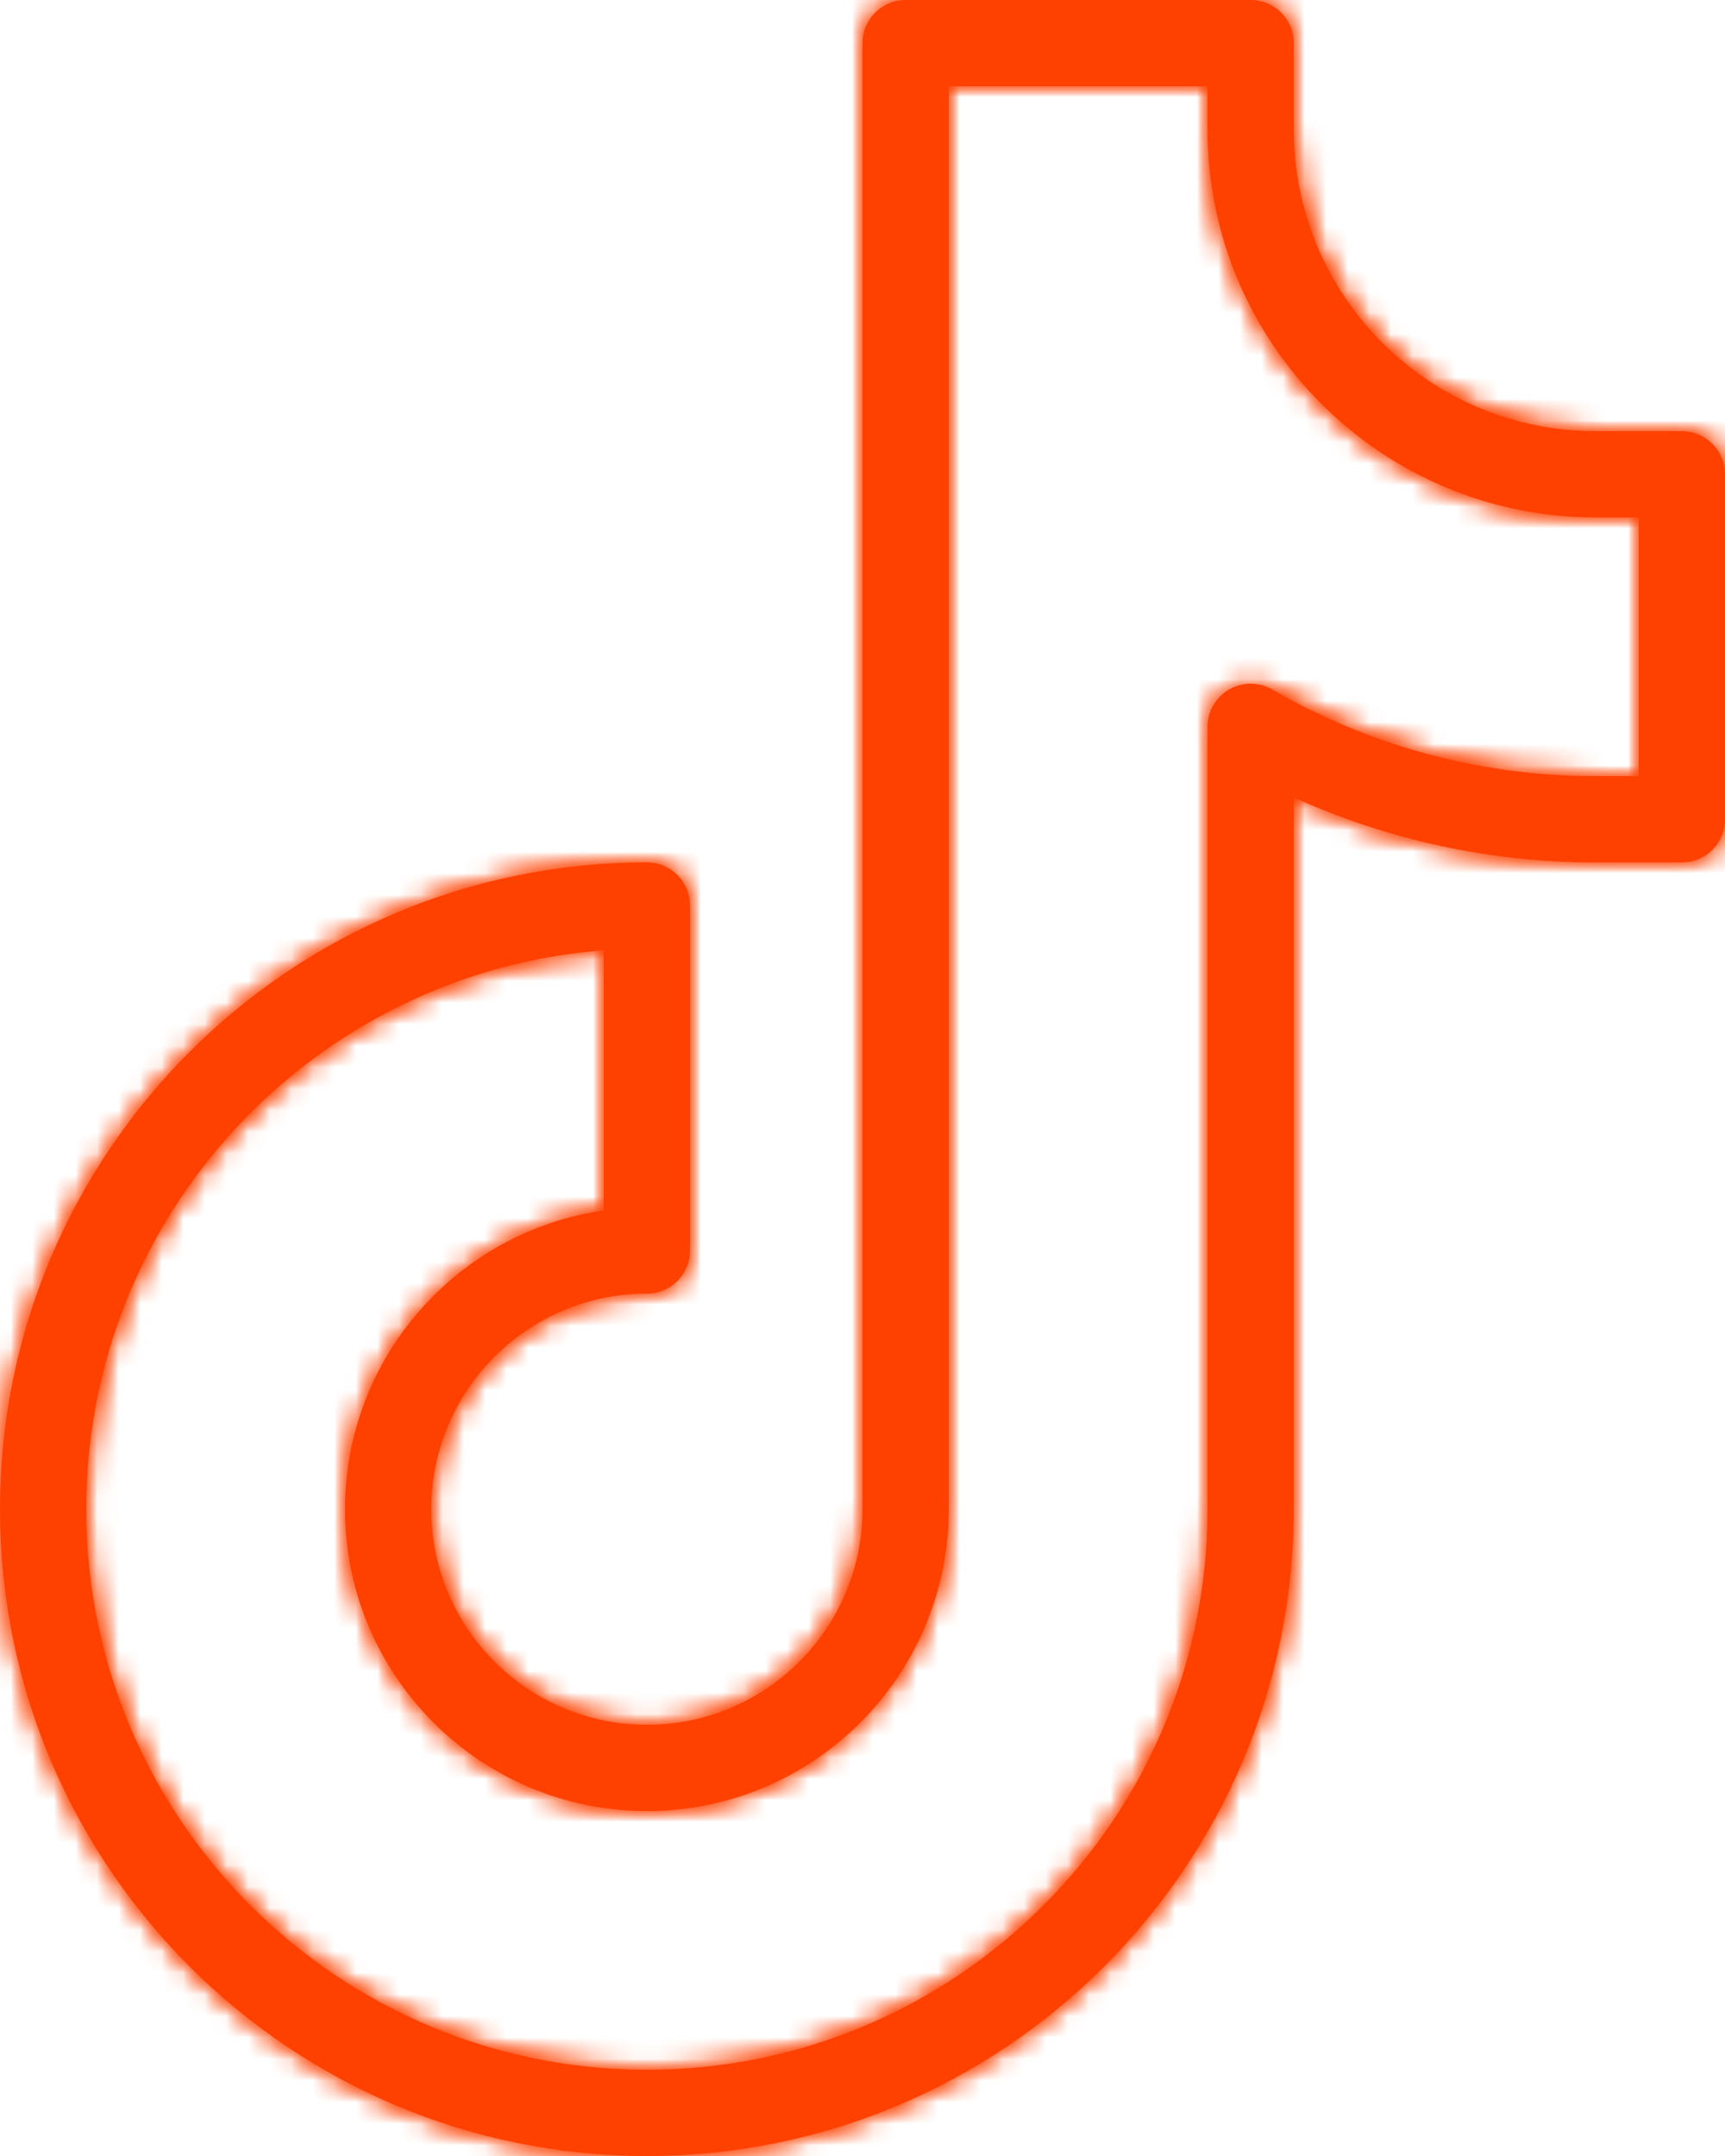
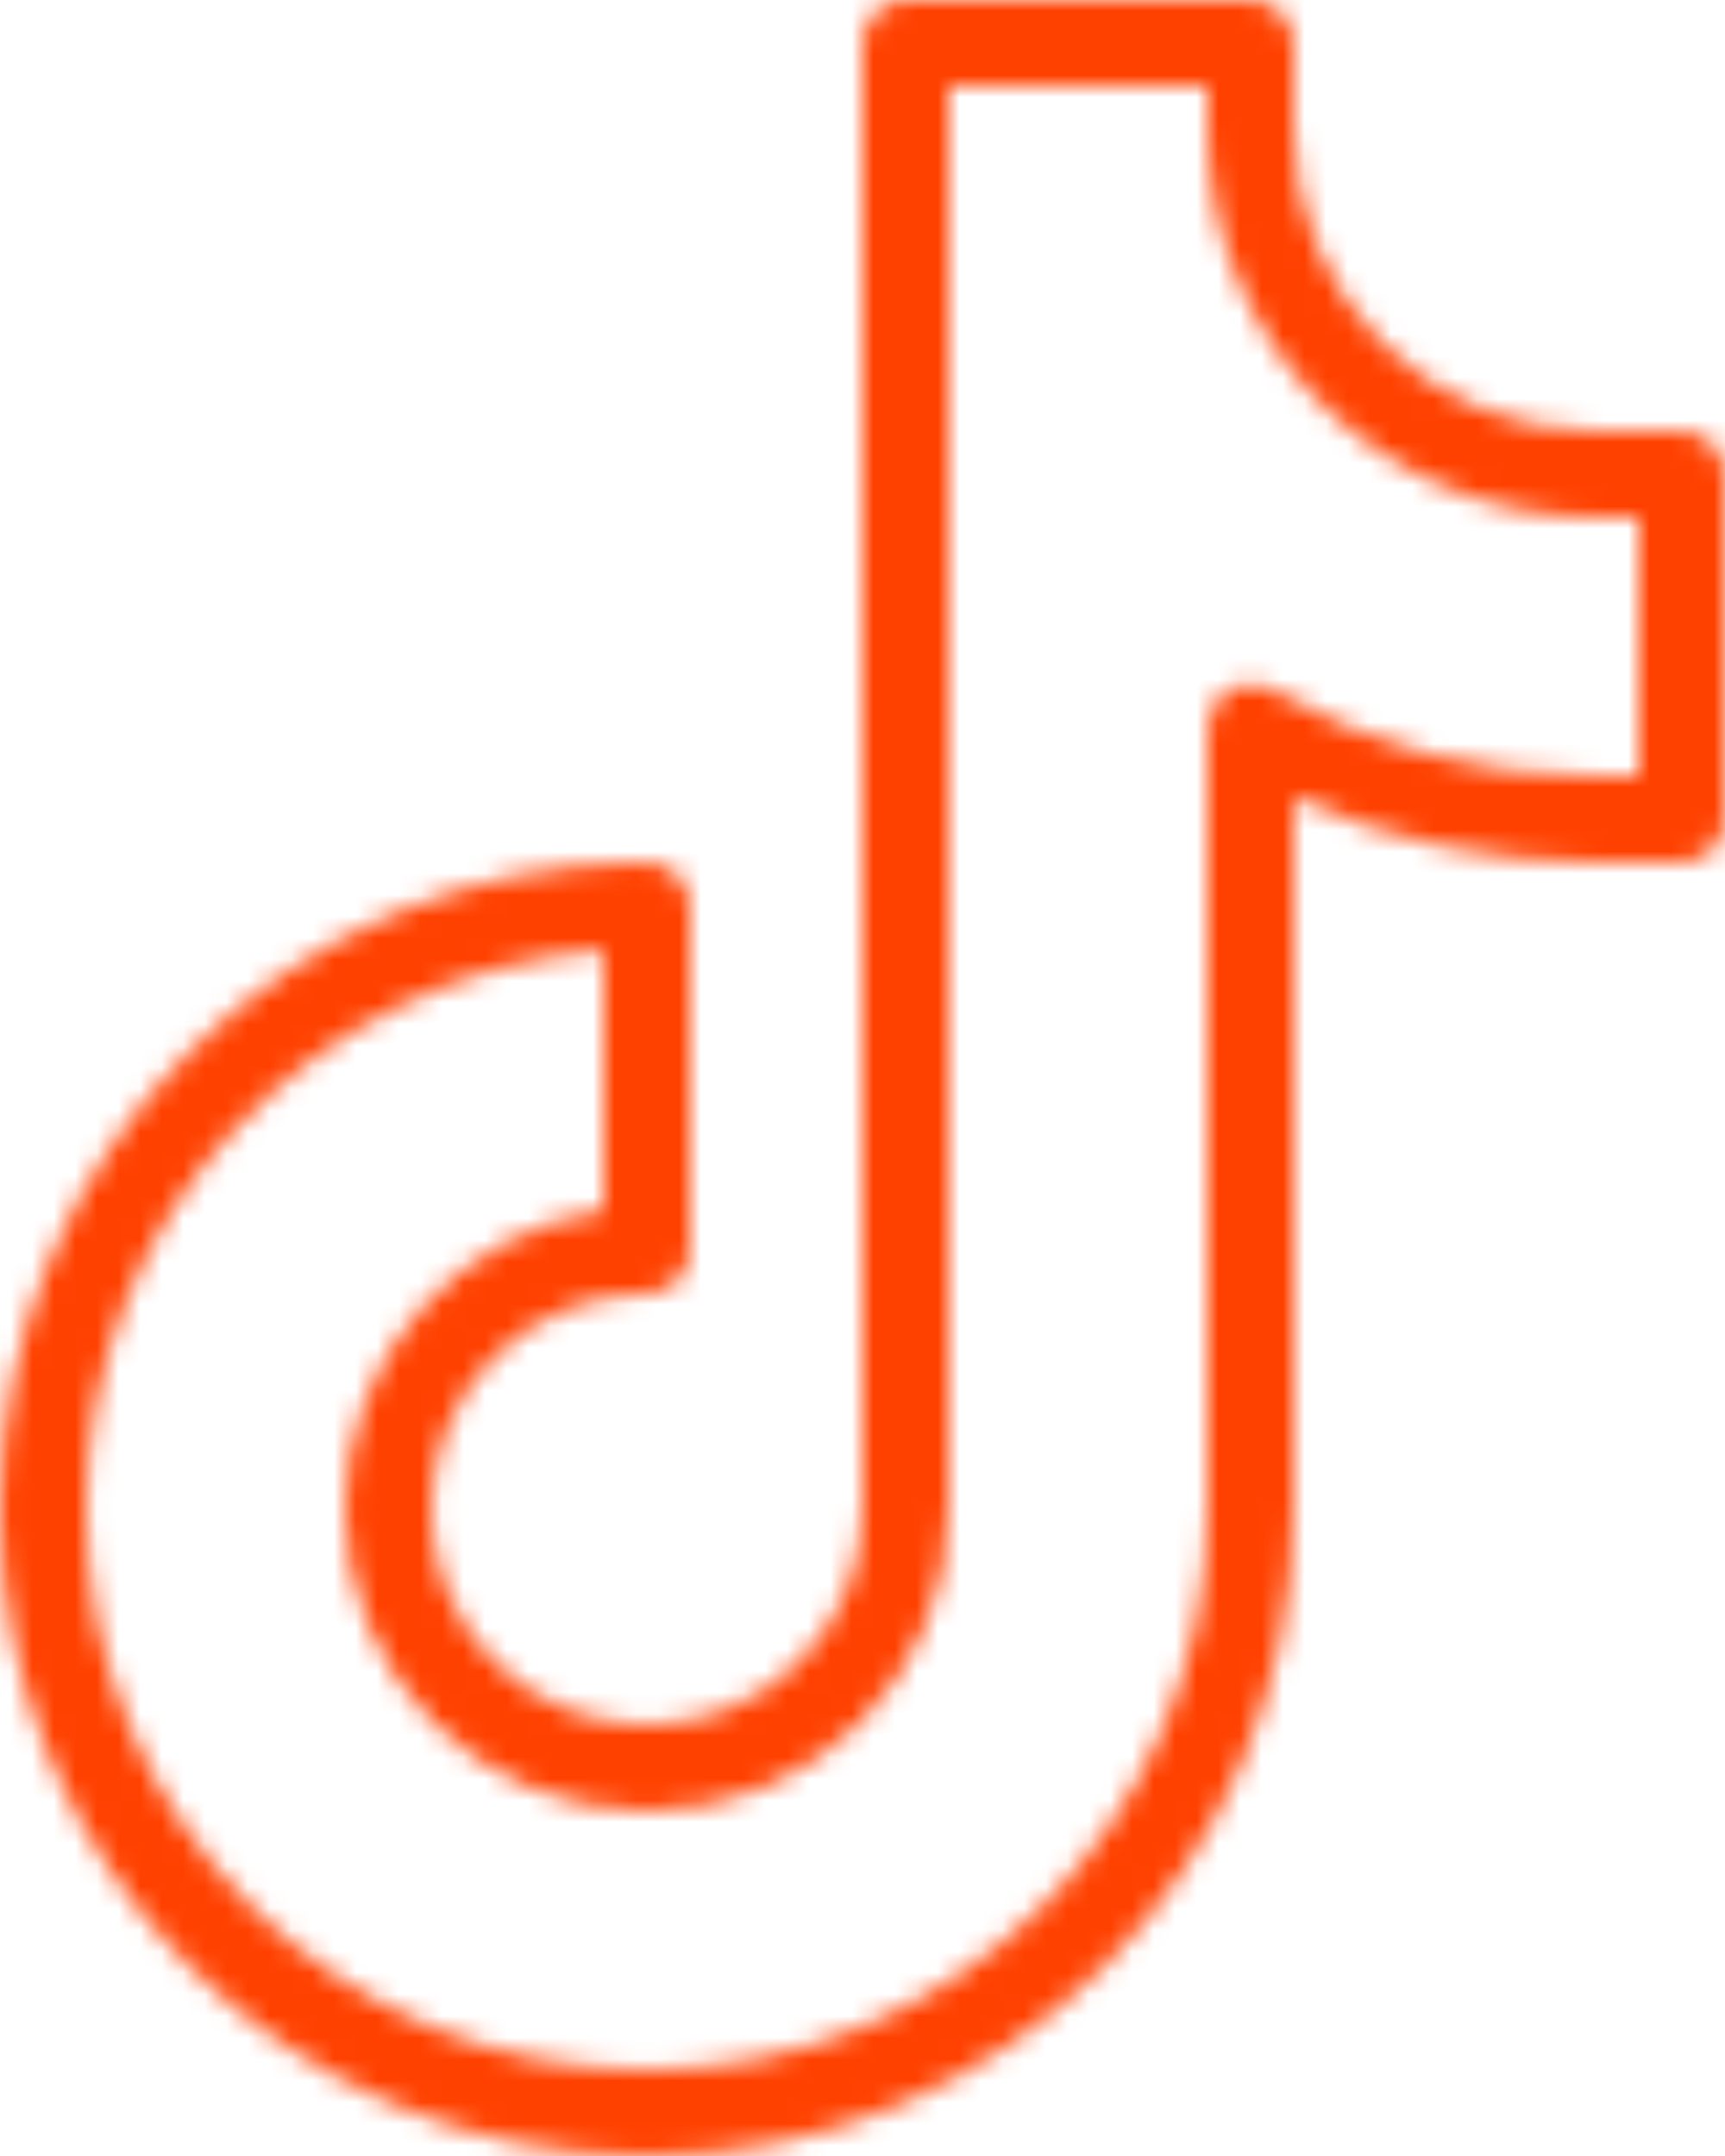
<svg xmlns="http://www.w3.org/2000/svg" width="80" height="100" viewBox="0 0 80 100" fill="none">
  <mask id="path-1-inside-1_290_3" fill="white">
    <path fill-rule="evenodd" clip-rule="evenodd" d="M42 0C41.47 0 40.961 0.211 40.586 0.586C40.211 0.961 40 1.47 40 2V70C40 75.52 35.52 80 30 80C24.48 80 20 75.52 20 70C20 64.48 24.48 60 30 60C30.53 60 31.039 59.789 31.414 59.414C31.789 59.039 32 58.53 32 58V42C32 41.47 31.789 40.961 31.414 40.586C31.039 40.211 30.53 40 30 40C13.44 40 0 53.442 0 70C0 86.56 13.44 100 30 100C46.558 100 60 86.56 60 70V36.988C64.398 38.979 69.172 40.006 74 40H78C78.53 40 79.039 39.789 79.414 39.414C79.789 39.039 80 38.53 80 38V22C80 21.47 79.789 20.961 79.414 20.586C79.039 20.211 78.53 20 78 20H74C66.274 20 60 13.726 60 6V2C60 1.47 59.789 0.961 59.414 0.586C59.039 0.211 58.53 0 58 0H42ZM44 4H56V6C56 15.934 64.066 24 74 24H76V36H74C68.538 36 63.416 34.54 59.002 31.982C58.698 31.806 58.353 31.713 58.002 31.713C57.65 31.713 57.305 31.805 57.001 31.98C56.696 32.156 56.444 32.409 56.268 32.713C56.092 33.017 56 33.363 56 33.714V70C56 84.35 44.35 96 30 96C15.65 96 4 84.35 4 70C4 56.324 14.584 45.1 28 44.076V56.142C21.22 57.114 16 62.952 16 70.002C16 77.726 22.274 84.002 30 84.002C37.726 84.002 44 77.726 44 70.002V4Z" />
  </mask>
-   <path fill-rule="evenodd" clip-rule="evenodd" d="M42 0C41.47 0 40.961 0.211 40.586 0.586C40.211 0.961 40 1.47 40 2V70C40 75.52 35.52 80 30 80C24.48 80 20 75.52 20 70C20 64.48 24.48 60 30 60C30.53 60 31.039 59.789 31.414 59.414C31.789 59.039 32 58.53 32 58V42C32 41.47 31.789 40.961 31.414 40.586C31.039 40.211 30.53 40 30 40C13.44 40 0 53.442 0 70C0 86.56 13.44 100 30 100C46.558 100 60 86.56 60 70V36.988C64.398 38.979 69.172 40.006 74 40H78C78.53 40 79.039 39.789 79.414 39.414C79.789 39.039 80 38.53 80 38V22C80 21.47 79.789 20.961 79.414 20.586C79.039 20.211 78.53 20 78 20H74C66.274 20 60 13.726 60 6V2C60 1.47 59.789 0.961 59.414 0.586C59.039 0.211 58.53 0 58 0H42ZM44 4H56V6C56 15.934 64.066 24 74 24H76V36H74C68.538 36 63.416 34.54 59.002 31.982C58.698 31.806 58.353 31.713 58.002 31.713C57.65 31.713 57.305 31.805 57.001 31.98C56.696 32.156 56.444 32.409 56.268 32.713C56.092 33.017 56 33.363 56 33.714V70C56 84.35 44.35 96 30 96C15.65 96 4 84.35 4 70C4 56.324 14.584 45.1 28 44.076V56.142C21.22 57.114 16 62.952 16 70.002C16 77.726 22.274 84.002 30 84.002C37.726 84.002 44 77.726 44 70.002V4Z" fill="#FF4100" />
-   <path d="M40 2H10H40ZM60 36.988L72.37 9.657L30 -9.52V36.988H60ZM74 40V10H73.982L73.964 10L74 40ZM44 4V-26H14V4H44ZM56 4H86V-26H56V4ZM76 24H106V-6H76V24ZM76 36V66H106V36H76ZM59.002 31.982L74.044 6.026L74.032 6.019L59.002 31.982ZM56 33.714H86V33.706L86 33.697L56 33.714ZM28 44.076H58V11.699L25.717 14.163L28 44.076ZM28 56.142L32.257 85.838L58 82.148V56.142H28ZM42 -30C33.513 -30 25.374 -26.629 19.373 -20.627L61.799 21.799C56.548 27.05 49.426 30 42 30V-30ZM19.373 -20.627C13.371 -14.626 10 -6.487 10 2L70 2C70 9.426 67.05 16.548 61.799 21.799L19.373 -20.627ZM10 2V70H70V2H10ZM10 70C10 58.952 18.951 50 30 50V110C52.089 110 70 92.088 70 70H10ZM30 50C41.048 50 50 58.952 50 70H-10C-10 92.088 7.911 110 30 110V50ZM50 70C50 81.049 41.048 90 30 90V30C7.911 30 -10 47.911 -10 70H50ZM30 90C38.487 90 46.626 86.629 52.627 80.627L10.201 38.201C15.452 32.95 22.574 30 30 30V90ZM52.627 80.627C58.629 74.626 62 66.487 62 58H2C2 50.574 4.95 43.452 10.201 38.201L52.627 80.627ZM62 58V42H2V58H62ZM62 42C62 33.513 58.629 25.374 52.627 19.373L10.201 61.799C4.95 56.548 2 49.426 2 42H62ZM52.627 19.373C46.626 13.371 38.487 10 30 10V70C22.574 70 15.452 67.05 10.201 61.799L52.627 19.373ZM30 10C-3.13 10 -30 36.875 -30 70H30C30 69.98 30.001 69.971 30.001 69.969C30.001 69.967 30.001 69.97 30 69.977C29.998 69.983 29.997 69.991 29.994 69.999C29.991 70.007 29.989 70.014 29.986 70.019C29.982 70.031 29.979 70.033 29.982 70.029C29.984 70.026 29.987 70.023 29.99 70.018C29.994 70.013 29.999 70.008 30.004 70.004C30.009 69.998 30.014 69.994 30.018 69.99C30.023 69.986 30.026 69.984 30.029 69.982C30.033 69.979 30.031 69.982 30.019 69.986C30.014 69.989 30.007 69.991 29.999 69.994C29.991 69.996 29.983 69.998 29.976 70C29.97 70.001 29.967 70.001 29.969 70.001C29.97 70.001 29.98 70 30 70V10ZM-30 70C-30 103.129 -3.129 130 30 130V70C29.98 70 29.97 69.999 29.968 69.999C29.966 69.999 29.969 69.999 29.976 70C29.982 70.001 29.99 70.003 29.998 70.006C30.006 70.008 30.013 70.011 30.018 70.013C30.029 70.018 30.032 70.021 30.028 70.018C30.026 70.016 30.022 70.014 30.018 70.01C30.013 70.006 30.008 70.002 30.003 69.997C29.998 69.992 29.994 69.987 29.99 69.982C29.986 69.978 29.984 69.974 29.982 69.972C29.979 69.968 29.982 69.971 29.987 69.982C29.989 69.987 29.992 69.994 29.994 70.002C29.997 70.01 29.998 70.018 30 70.025C30.001 70.031 30.001 70.034 30.001 70.032C30.001 70.03 30 70.02 30 70H-30ZM30 130C63.125 130 90 103.13 90 70H30C30 70.02 29.999 70.03 29.999 70.031C29.999 70.033 29.999 70.03 30 70.024C30.002 70.017 30.003 70.01 30.006 70.001C30.009 69.993 30.011 69.986 30.014 69.981C30.018 69.969 30.021 69.967 30.018 69.971C30.016 69.974 30.014 69.977 30.01 69.982C30.006 69.986 30.002 69.991 29.997 69.996C29.991 70.001 29.986 70.006 29.982 70.01C29.977 70.013 29.974 70.016 29.971 70.018C29.967 70.021 29.969 70.018 29.981 70.013C29.986 70.011 29.993 70.009 30.001 70.006C30.009 70.004 30.017 70.002 30.023 70C30.03 69.999 30.033 69.999 30.031 69.999C30.029 69.999 30.02 70 30 70V130ZM90 70V36.988H30V70H90ZM47.63 64.319C55.926 68.074 64.93 70.011 74.036 70L73.964 10C73.414 10.001 72.871 9.884 72.37 9.657L47.63 64.319ZM74 70H78V10H74V70ZM78 70C86.487 70 94.626 66.629 100.627 60.627L58.201 18.201C63.452 12.95 70.574 10 78 10V70ZM100.627 60.627C106.629 54.626 110 46.487 110 38H50C50 30.574 52.95 23.452 58.201 18.201L100.627 60.627ZM110 38V22H50V38H110ZM110 22C110 13.513 106.629 5.374 100.627 -0.627L58.201 41.799C52.95 36.548 50 29.426 50 22H110ZM100.627 -0.627C94.626 -6.629 86.487 -10 78 -10V50C70.574 50 63.452 47.05 58.201 41.799L100.627 -0.627ZM78 -10H74V50H78V-10ZM74 -10C82.843 -10 90 -2.843 90 6H30C30 30.294 49.706 50 74 50V-10ZM90 6V2H30V6H90ZM90 2C90 -6.487 86.629 -14.626 80.627 -20.627L38.201 21.799C32.95 16.548 30 9.426 30 2H90ZM80.627 -20.627C74.626 -26.629 66.487 -30 58 -30V30C50.574 30 43.452 27.05 38.201 21.799L80.627 -20.627ZM58 -30H42V30H58V-30ZM44 34H56V-26H44V34ZM26 4V6H86V4H26ZM26 6C26 32.502 47.498 54 74 54V-6C80.635 -6 86 -0.635 86 6H26ZM74 54H76V-6H74V54ZM46 24V36H106V24H46ZM76 6H74V66H76V6ZM74 6C73.972 6 73.962 5.998 73.965 5.999C73.967 5.999 73.976 6 73.989 6.004C74.002 6.007 74.014 6.012 74.024 6.016C74.034 6.02 74.041 6.024 74.044 6.026L43.96 57.938C52.829 63.078 63.123 66 74 66V6ZM74.032 6.019C69.167 3.202 63.645 1.717 58.023 1.713L57.98 61.713C53.061 61.709 48.229 60.41 43.972 57.945L74.032 6.019ZM58.023 1.713C52.402 1.709 46.878 3.186 42.008 5.995L71.993 57.966C67.732 60.424 62.899 61.717 57.98 61.713L58.023 1.713ZM42.008 5.995C37.139 8.805 33.095 12.848 30.285 17.716L82.251 47.71C79.791 51.97 76.254 55.508 71.993 57.966L42.008 5.995ZM30.285 17.716C27.475 22.585 25.997 28.109 26 33.731L86 33.697C86.003 38.616 84.71 43.449 82.251 47.71L30.285 17.716ZM26 33.714V70H86V33.714H26ZM26 70C26 67.781 27.782 66 30 66V126C60.919 126 86 100.919 86 70H26ZM30 66C32.218 66 34 67.781 34 70H-26C-26 100.919 -0.919 126 30 126V66ZM34 70C34 72.135 32.376 73.829 30.283 73.989L25.717 14.163C-3.208 16.371 -26 40.513 -26 70H34ZM-2 44.076V56.142H58V44.076H-2ZM23.743 26.446C2.409 29.504 -14 47.808 -14 70.002H46C46 78.096 40.031 84.724 32.257 85.838L23.743 26.446ZM-14 70.002C-14 94.292 5.703 114.002 30 114.002V54.002C38.845 54.002 46 61.16 46 70.002H-14ZM30 114.002C54.297 114.002 74 94.292 74 70.002H14C14 61.16 21.155 54.002 30 54.002V114.002ZM74 70.002V4H14V70.002H74Z" fill="#FF4100" mask="url(#path-1-inside-1_290_3)" />
  <path d="M40 2H10H40ZM60 36.988L72.37 9.657L30 -9.52V36.988H60ZM74 40V10H73.982L73.964 10L74 40ZM44 4V-26H14V4H44ZM56 4H86V-26H56V4ZM76 24H106V-6H76V24ZM76 36V66H106V36H76ZM59.002 31.982L74.044 6.026L74.032 6.019L59.002 31.982ZM56 33.714H86V33.706L86 33.697L56 33.714ZM28 44.076H58V11.699L25.717 14.163L28 44.076ZM28 56.142L32.257 85.838L58 82.148V56.142H28ZM42 -30C33.513 -30 25.374 -26.629 19.373 -20.627L61.799 21.799C56.548 27.05 49.426 30 42 30V-30ZM19.373 -20.627C13.371 -14.626 10 -6.487 10 2L70 2C70 9.426 67.05 16.548 61.799 21.799L19.373 -20.627ZM10 2V70H70V2H10ZM10 70C10 58.952 18.951 50 30 50V110C52.089 110 70 92.088 70 70H10ZM30 50C41.048 50 50 58.952 50 70H-10C-10 92.088 7.911 110 30 110V50ZM50 70C50 81.049 41.048 90 30 90V30C7.911 30 -10 47.911 -10 70H50ZM30 90C38.487 90 46.626 86.629 52.627 80.627L10.201 38.201C15.452 32.95 22.574 30 30 30V90ZM52.627 80.627C58.629 74.626 62 66.487 62 58H2C2 50.574 4.95 43.452 10.201 38.201L52.627 80.627ZM62 58V42H2V58H62ZM62 42C62 33.513 58.629 25.374 52.627 19.373L10.201 61.799C4.95 56.548 2 49.426 2 42H62ZM52.627 19.373C46.626 13.371 38.487 10 30 10V70C22.574 70 15.452 67.05 10.201 61.799L52.627 19.373ZM30 10C-3.13 10 -30 36.875 -30 70H30C30 69.98 30.001 69.971 30.001 69.969C30.001 69.967 30.001 69.97 30 69.977C29.998 69.983 29.997 69.991 29.994 69.999C29.991 70.007 29.989 70.014 29.986 70.019C29.982 70.031 29.979 70.033 29.982 70.029C29.984 70.026 29.987 70.023 29.99 70.018C29.994 70.013 29.999 70.008 30.004 70.004C30.009 69.998 30.014 69.994 30.018 69.99C30.023 69.986 30.026 69.984 30.029 69.982C30.033 69.979 30.031 69.982 30.019 69.986C30.014 69.989 30.007 69.991 29.999 69.994C29.991 69.996 29.983 69.998 29.976 70C29.97 70.001 29.967 70.001 29.969 70.001C29.97 70.001 29.98 70 30 70V10ZM-30 70C-30 103.129 -3.129 130 30 130V70C29.98 70 29.97 69.999 29.968 69.999C29.966 69.999 29.969 69.999 29.976 70C29.982 70.001 29.99 70.003 29.998 70.006C30.006 70.008 30.013 70.011 30.018 70.013C30.029 70.018 30.032 70.021 30.028 70.018C30.026 70.016 30.022 70.014 30.018 70.01C30.013 70.006 30.008 70.002 30.003 69.997C29.998 69.992 29.994 69.987 29.99 69.982C29.986 69.978 29.984 69.974 29.982 69.972C29.979 69.968 29.982 69.971 29.987 69.982C29.989 69.987 29.992 69.994 29.994 70.002C29.997 70.01 29.998 70.018 30 70.025C30.001 70.031 30.001 70.034 30.001 70.032C30.001 70.03 30 70.02 30 70H-30ZM30 130C63.125 130 90 103.13 90 70H30C30 70.02 29.999 70.03 29.999 70.031C29.999 70.033 29.999 70.03 30 70.024C30.002 70.017 30.003 70.01 30.006 70.001C30.009 69.993 30.011 69.986 30.014 69.981C30.018 69.969 30.021 69.967 30.018 69.971C30.016 69.974 30.014 69.977 30.01 69.982C30.006 69.986 30.002 69.991 29.997 69.996C29.991 70.001 29.986 70.006 29.982 70.01C29.977 70.013 29.974 70.016 29.971 70.018C29.967 70.021 29.969 70.018 29.981 70.013C29.986 70.011 29.993 70.009 30.001 70.006C30.009 70.004 30.017 70.002 30.023 70C30.03 69.999 30.033 69.999 30.031 69.999C30.029 69.999 30.02 70 30 70V130ZM90 70V36.988H30V70H90ZM47.63 64.319C55.926 68.074 64.93 70.011 74.036 70L73.964 10C73.414 10.001 72.871 9.884 72.37 9.657L47.63 64.319ZM74 70H78V10H74V70ZM78 70C86.487 70 94.626 66.629 100.627 60.627L58.201 18.201C63.452 12.95 70.574 10 78 10V70ZM100.627 60.627C106.629 54.626 110 46.487 110 38H50C50 30.574 52.95 23.452 58.201 18.201L100.627 60.627ZM110 38V22H50V38H110ZM110 22C110 13.513 106.629 5.374 100.627 -0.627L58.201 41.799C52.95 36.548 50 29.426 50 22H110ZM100.627 -0.627C94.626 -6.629 86.487 -10 78 -10V50C70.574 50 63.452 47.05 58.201 41.799L100.627 -0.627ZM78 -10H74V50H78V-10ZM74 -10C82.843 -10 90 -2.843 90 6H30C30 30.294 49.706 50 74 50V-10ZM90 6V2H30V6H90ZM90 2C90 -6.487 86.629 -14.626 80.627 -20.627L38.201 21.799C32.95 16.548 30 9.426 30 2H90ZM80.627 -20.627C74.626 -26.629 66.487 -30 58 -30V30C50.574 30 43.452 27.05 38.201 21.799L80.627 -20.627ZM58 -30H42V30H58V-30ZM44 34H56V-26H44V34ZM26 4V6H86V4H26ZM26 6C26 32.502 47.498 54 74 54V-6C80.635 -6 86 -0.635 86 6H26ZM74 54H76V-6H74V54ZM46 24V36H106V24H46ZM76 6H74V66H76V6ZM74 6C73.972 6 73.962 5.998 73.965 5.999C73.967 5.999 73.976 6 73.989 6.004C74.002 6.007 74.014 6.012 74.024 6.016C74.034 6.02 74.041 6.024 74.044 6.026L43.96 57.938C52.829 63.078 63.123 66 74 66V6ZM74.032 6.019C69.167 3.202 63.645 1.717 58.023 1.713L57.98 61.713C53.061 61.709 48.229 60.41 43.972 57.945L74.032 6.019ZM58.023 1.713C52.402 1.709 46.878 3.186 42.008 5.995L71.993 57.966C67.732 60.424 62.899 61.717 57.98 61.713L58.023 1.713ZM42.008 5.995C37.139 8.805 33.095 12.848 30.285 17.716L82.251 47.71C79.791 51.97 76.254 55.508 71.993 57.966L42.008 5.995ZM30.285 17.716C27.475 22.585 25.997 28.109 26 33.731L86 33.697C86.003 38.616 84.71 43.449 82.251 47.71L30.285 17.716ZM26 33.714V70H86V33.714H26ZM26 70C26 67.781 27.782 66 30 66V126C60.919 126 86 100.919 86 70H26ZM30 66C32.218 66 34 67.781 34 70H-26C-26 100.919 -0.919 126 30 126V66ZM34 70C34 72.135 32.376 73.829 30.283 73.989L25.717 14.163C-3.208 16.371 -26 40.513 -26 70H34ZM-2 44.076V56.142H58V44.076H-2ZM23.743 26.446C2.409 29.504 -14 47.808 -14 70.002H46C46 78.096 40.031 84.724 32.257 85.838L23.743 26.446ZM-14 70.002C-14 94.292 5.703 114.002 30 114.002V54.002C38.845 54.002 46 61.16 46 70.002H-14ZM30 114.002C54.297 114.002 74 94.292 74 70.002H14C14 61.16 21.155 54.002 30 54.002V114.002ZM74 70.002V4H14V70.002H74Z" fill="#FF4100" mask="url(#path-1-inside-1_290_3)" />
</svg>